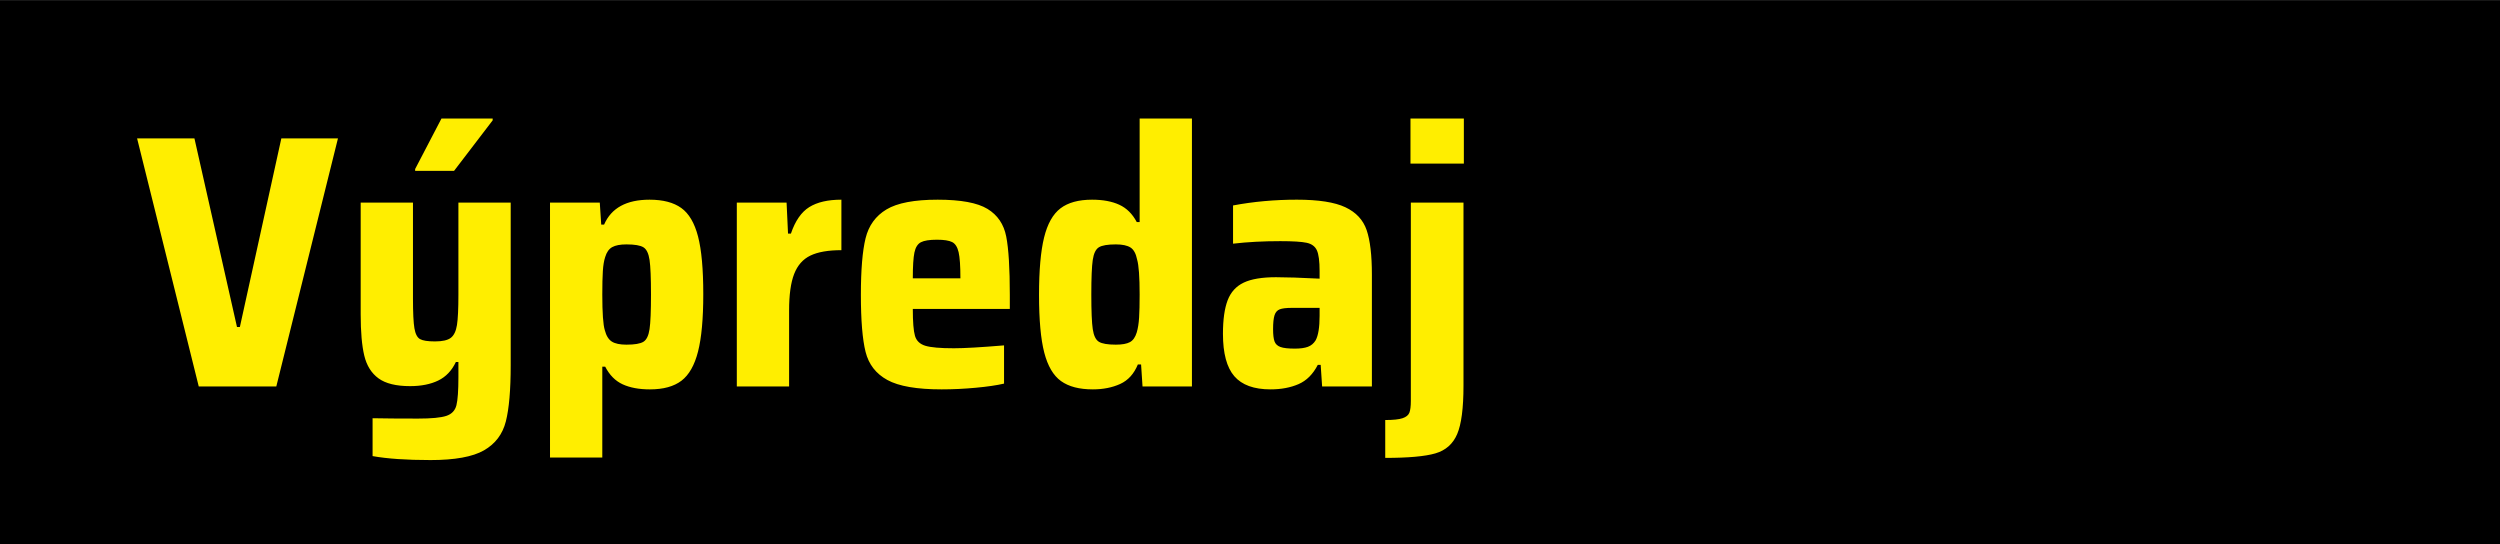
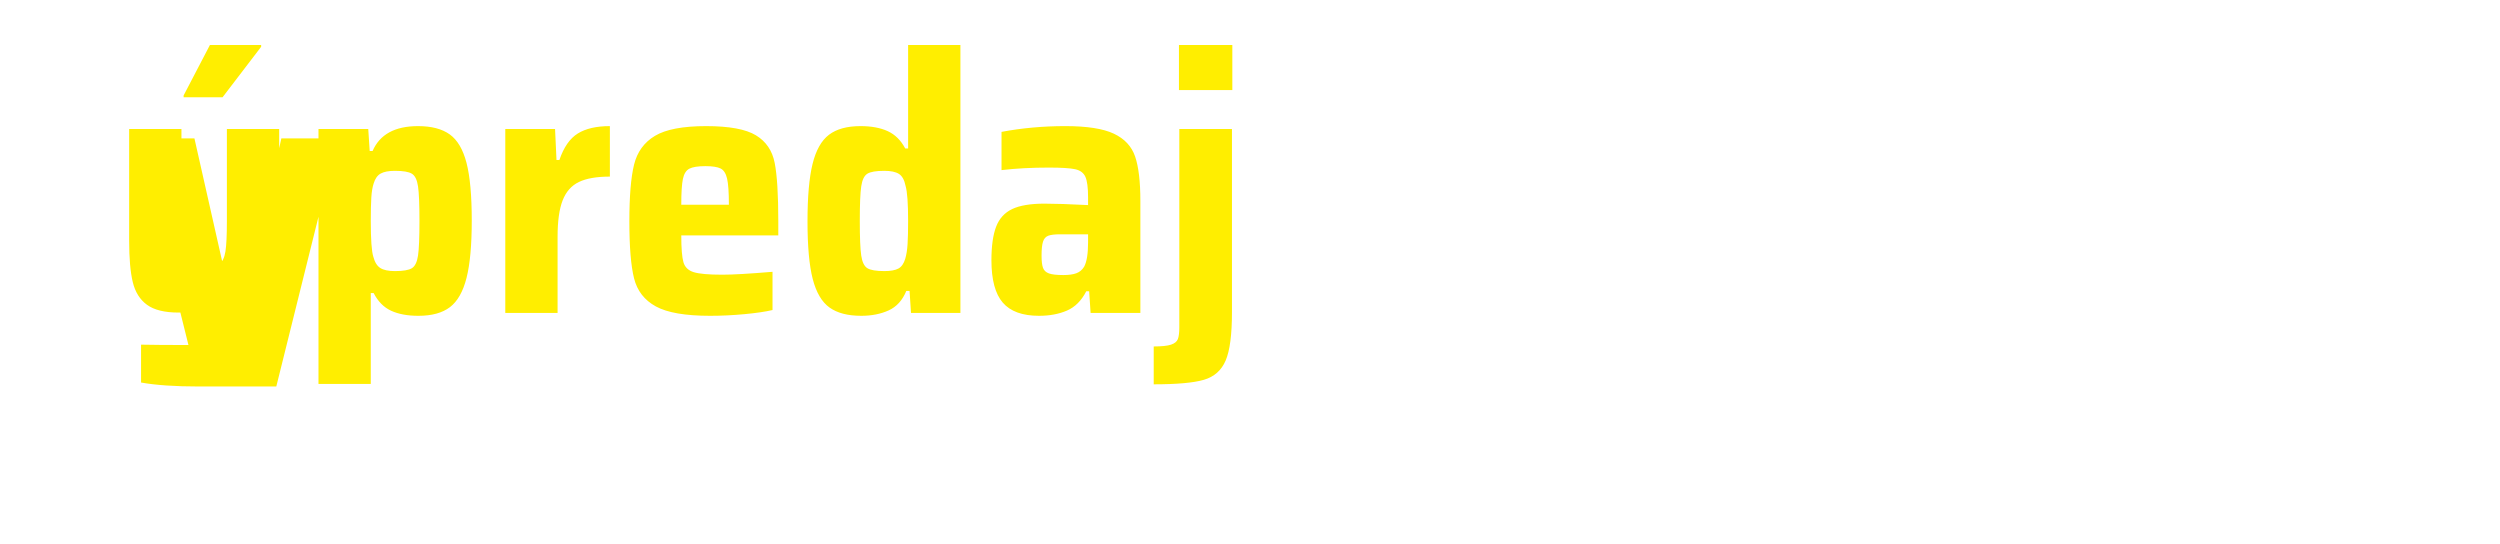
<svg xmlns="http://www.w3.org/2000/svg" xml:space="preserve" width="3.80647E+006px" height="829028px" version="1.1" style="shape-rendering:geometricPrecision; text-rendering:geometricPrecision; image-rendering:optimizeQuality; fill-rule:evenodd; clip-rule:evenodd" viewBox="0 0 3806172 828677">
  <defs>
    <style type="text/css">
   
    .fil0 {fill:black}
    .fil1 {fill:#FFEE00;fill-rule:nonzero}
   
  </style>
  </defs>
  <g id="Vrstva_x0020_1">
-     <rect class="fil0" y="1" width="3806174" height="828676" />
-     <path class="fil1" d="M302605 588279l-93888 -377744 87299 0 64788 287153 4392 0 63140 -287153 86202 0 -93889 377744 -118044 0zm352488 112006c-36237,0 -65520,-2014 -87848,-6040l0 -57650c17936,367 40996,550 69180,550 20497,0 34865,-1373 43101,-4118 8235,-2746 13359,-8145 15373,-16198 2012,-8052 3019,-22326 3019,-42825l0 -23060 -3843 0c-6223,13178 -15191,22603 -26903,28276 -11713,5674 -25989,8511 -42826,8511 -21231,0 -37243,-3936 -48042,-11806 -10798,-7869 -18026,-19399 -21687,-34590 -3660,-15190 -5489,-36144 -5489,-62864l0 -170204 79610 0 0 145496c0,21962 732,37243 2197,45846 1464,8602 4300,14091 8509,16471 4209,2378 11805,3568 22787,3568 11347,0 19399,-1829 24157,-5490 4758,-3660 7870,-10157 9333,-19492 1466,-9333 2197,-24615 2197,-45844l0 -140555 79613 0 0 247619c0,37700 -2473,66252 -7413,85651 -4941,19400 -16013,34042 -33218,43923 -17202,9884 -44471,14825 -81807,14825zm-23060 -440336l0 -2745 40079 -76867 77967 0 0 2746 -58750 76866 -59296 0zm205343 48318l75767 0 2197 33490 4392 0c10982,-25255 34042,-37884 69180,-37884 20498,0 36603,4211 48316,12629 11712,8418 20223,22877 25530,43374 5309,20497 7962,49781 7962,87848 0,37334 -2653,66434 -7962,87297 -5307,20865 -13725,35688 -25255,44474 -11530,8784 -27545,13177 -48042,13177 -16471,0 -30288,-2563 -41452,-7687 -11165,-5124 -20041,-14091 -26630,-26903l-4392 0 0 138360 -79611 0 0 -388175zm116398 216324c12444,0 21046,-1465 25803,-4394 4760,-2927 7870,-9333 9335,-19217 1464,-9882 2195,-27452 2195,-52707 0,-25257 -731,-42826 -2195,-52709 -1465,-9882 -4575,-16288 -9335,-19217 -4757,-2929 -13359,-4392 -25803,-4392 -9518,0 -16747,1373 -21688,4119 -4942,2744 -8510,7777 -10707,15098 -1830,5489 -3020,12627 -3568,21413 -549,8785 -824,20680 -824,35688 0,28184 1282,46303 3843,54355 2197,8419 5765,14184 10708,17295 4941,3112 12352,4668 22236,4668zm168009 -216324l75767 0 2197 47217 4392 0c6589,-19399 15922,-32851 28001,-40355 12079,-7504 28369,-11256 48866,-11256l0 76866c-20131,0 -35871,2746 -47218,8236 -11347,5491 -19582,14824 -24708,28003 -5124,13176 -7687,31661 -7687,55453l0 115848 -79610 0 0 -280012zm415627 161967l-147693 0c0,19767 1097,33402 3294,40905 2197,7502 7412,12535 15649,15098 8236,2563 22785,3844 43648,3844 15739,0 41179,-1464 76318,-4393l0 58199c-10981,2563 -25348,4668 -43101,6314 -17751,1646 -35046,2471 -51885,2471 -37700,0 -65244,-4758 -82630,-14276 -17387,-9516 -28459,-23792 -33217,-42826 -4760,-19033 -7138,-47949 -7138,-86748 0,-38068 2378,-66800 7138,-86200 4758,-19400 15373,-34041 31844,-43925 16471,-9882 42460,-14824 77965,-14824 35138,0 60395,4667 75769,14002 15373,9333 24889,23333 28549,42001 3661,18668 5490,48315 5490,88946l0 21412zm-110906 -105417c-11347,0 -19492,1282 -24433,3843 -4941,2563 -8235,7780 -9884,15649 -1646,7870 -2470,20956 -2470,39256l72475 0c0,-18666 -915,-31935 -2746,-39805 -1829,-7869 -5124,-12995 -9882,-15373 -4760,-2380 -12447,-3570 -23060,-3570zm237187 227855c-20497,0 -36604,-4210 -48317,-12628 -11713,-8418 -20221,-22877 -25530,-43374 -5307,-20499 -7960,-49781 -7960,-87848 0,-37336 2561,-66435 7686,-87299 5124,-20863 13452,-35688 24982,-44472 11530,-8784 27543,-13178 48042,-13178 16471,0 30288,2562 41452,7686 11165,5126 20039,13910 26628,26355l4393 0 0 -157577 79612 0 0 407942 -75220 0 -2195 -33492 -4941 0c-5858,14276 -14825,24159 -26904,29649 -12078,5490 -25988,8236 -41728,8236zm35139 -68081c9516,0 16654,-1282 21412,-3843 4760,-2563 8237,-7504 10432,-14825 1832,-6223 3020,-13727 3570,-22511 549,-8784 823,-20497 823,-35139 0,-26720 -1281,-44474 -3844,-53258 -1829,-9150 -5216,-15281 -10157,-18393 -4941,-3111 -12354,-4667 -22236,-4667 -12444,0 -21048,1463 -25806,4392 -4758,2929 -7869,9335 -9333,19217 -1465,9883 -2197,27452 -2197,52709 0,25255 732,42825 2197,52707 1464,9884 4575,16290 9333,19217 4758,2929 13362,4394 25806,4394zm235541 68081c-25255,0 -43649,-6680 -55177,-20041 -11530,-13360 -17295,-34864 -17295,-64513 0,-21595 2378,-38616 7136,-51061 4759,-12444 12902,-21412 24432,-26903 11530,-5490 27911,-8236 49140,-8236 15739,0 37884,732 66436,2197l0 -11530c0,-15007 -1373,-25532 -4119,-31570 -2746,-6041 -7962,-9884 -15648,-11530 -7685,-1649 -21046,-2471 -40080,-2471 -25989,0 -49964,1281 -71924,3843l0 -58198c31112,-5858 63505,-8786 97181,-8786 32942,0 57558,3843 73845,11530 16288,7686 27087,19309 32395,34865 5307,15556 7961,38158 7961,67807l0 170204 -75768 0 -2197 -32943 -4392 0c-7321,14276 -17112,24067 -29374,29375 -12261,5307 -26447,7961 -42552,7961zm36787 -62043c8419,0 15098,-914 20039,-2745 4943,-1830 8877,-5124 11806,-9882 4026,-7321 6040,-19766 6040,-37336l0 -12079 -42277 0c-8420,0 -14551,732 -18394,2197 -3844,1464 -6497,4483 -7960,9058 -1466,4577 -2197,11622 -2197,21138 0,8421 731,14642 2197,18668 1463,4026 4484,6865 9059,8511 4575,1646 11804,2470 21687,2470zm176245 -281661l0 -68631 81259 0 0 68631 -81259 0zm-38433 390372c12078,0 20863,-914 26352,-2745 5492,-1830 8969,-4666 10433,-8509 1463,-3844 2197,-9792 2197,-17844l0 -301975 80159 0 0 278915c0,34041 -3202,58565 -9608,73572 -6404,15008 -17478,24799 -33217,29374 -15739,4575 -41178,6862 -76316,6862l0 -57650z" />
+     <path class="fil1" d="M302605 588279l-93888 -377744 87299 0 64788 287153 4392 0 63140 -287153 86202 0 -93889 377744 -118044 0zc-36237,0 -65520,-2014 -87848,-6040l0 -57650c17936,367 40996,550 69180,550 20497,0 34865,-1373 43101,-4118 8235,-2746 13359,-8145 15373,-16198 2012,-8052 3019,-22326 3019,-42825l0 -23060 -3843 0c-6223,13178 -15191,22603 -26903,28276 -11713,5674 -25989,8511 -42826,8511 -21231,0 -37243,-3936 -48042,-11806 -10798,-7869 -18026,-19399 -21687,-34590 -3660,-15190 -5489,-36144 -5489,-62864l0 -170204 79610 0 0 145496c0,21962 732,37243 2197,45846 1464,8602 4300,14091 8509,16471 4209,2378 11805,3568 22787,3568 11347,0 19399,-1829 24157,-5490 4758,-3660 7870,-10157 9333,-19492 1466,-9333 2197,-24615 2197,-45844l0 -140555 79613 0 0 247619c0,37700 -2473,66252 -7413,85651 -4941,19400 -16013,34042 -33218,43923 -17202,9884 -44471,14825 -81807,14825zm-23060 -440336l0 -2745 40079 -76867 77967 0 0 2746 -58750 76866 -59296 0zm205343 48318l75767 0 2197 33490 4392 0c10982,-25255 34042,-37884 69180,-37884 20498,0 36603,4211 48316,12629 11712,8418 20223,22877 25530,43374 5309,20497 7962,49781 7962,87848 0,37334 -2653,66434 -7962,87297 -5307,20865 -13725,35688 -25255,44474 -11530,8784 -27545,13177 -48042,13177 -16471,0 -30288,-2563 -41452,-7687 -11165,-5124 -20041,-14091 -26630,-26903l-4392 0 0 138360 -79611 0 0 -388175zm116398 216324c12444,0 21046,-1465 25803,-4394 4760,-2927 7870,-9333 9335,-19217 1464,-9882 2195,-27452 2195,-52707 0,-25257 -731,-42826 -2195,-52709 -1465,-9882 -4575,-16288 -9335,-19217 -4757,-2929 -13359,-4392 -25803,-4392 -9518,0 -16747,1373 -21688,4119 -4942,2744 -8510,7777 -10707,15098 -1830,5489 -3020,12627 -3568,21413 -549,8785 -824,20680 -824,35688 0,28184 1282,46303 3843,54355 2197,8419 5765,14184 10708,17295 4941,3112 12352,4668 22236,4668zm168009 -216324l75767 0 2197 47217 4392 0c6589,-19399 15922,-32851 28001,-40355 12079,-7504 28369,-11256 48866,-11256l0 76866c-20131,0 -35871,2746 -47218,8236 -11347,5491 -19582,14824 -24708,28003 -5124,13176 -7687,31661 -7687,55453l0 115848 -79610 0 0 -280012zm415627 161967l-147693 0c0,19767 1097,33402 3294,40905 2197,7502 7412,12535 15649,15098 8236,2563 22785,3844 43648,3844 15739,0 41179,-1464 76318,-4393l0 58199c-10981,2563 -25348,4668 -43101,6314 -17751,1646 -35046,2471 -51885,2471 -37700,0 -65244,-4758 -82630,-14276 -17387,-9516 -28459,-23792 -33217,-42826 -4760,-19033 -7138,-47949 -7138,-86748 0,-38068 2378,-66800 7138,-86200 4758,-19400 15373,-34041 31844,-43925 16471,-9882 42460,-14824 77965,-14824 35138,0 60395,4667 75769,14002 15373,9333 24889,23333 28549,42001 3661,18668 5490,48315 5490,88946l0 21412zm-110906 -105417c-11347,0 -19492,1282 -24433,3843 -4941,2563 -8235,7780 -9884,15649 -1646,7870 -2470,20956 -2470,39256l72475 0c0,-18666 -915,-31935 -2746,-39805 -1829,-7869 -5124,-12995 -9882,-15373 -4760,-2380 -12447,-3570 -23060,-3570zm237187 227855c-20497,0 -36604,-4210 -48317,-12628 -11713,-8418 -20221,-22877 -25530,-43374 -5307,-20499 -7960,-49781 -7960,-87848 0,-37336 2561,-66435 7686,-87299 5124,-20863 13452,-35688 24982,-44472 11530,-8784 27543,-13178 48042,-13178 16471,0 30288,2562 41452,7686 11165,5126 20039,13910 26628,26355l4393 0 0 -157577 79612 0 0 407942 -75220 0 -2195 -33492 -4941 0c-5858,14276 -14825,24159 -26904,29649 -12078,5490 -25988,8236 -41728,8236zm35139 -68081c9516,0 16654,-1282 21412,-3843 4760,-2563 8237,-7504 10432,-14825 1832,-6223 3020,-13727 3570,-22511 549,-8784 823,-20497 823,-35139 0,-26720 -1281,-44474 -3844,-53258 -1829,-9150 -5216,-15281 -10157,-18393 -4941,-3111 -12354,-4667 -22236,-4667 -12444,0 -21048,1463 -25806,4392 -4758,2929 -7869,9335 -9333,19217 -1465,9883 -2197,27452 -2197,52709 0,25255 732,42825 2197,52707 1464,9884 4575,16290 9333,19217 4758,2929 13362,4394 25806,4394zm235541 68081c-25255,0 -43649,-6680 -55177,-20041 -11530,-13360 -17295,-34864 -17295,-64513 0,-21595 2378,-38616 7136,-51061 4759,-12444 12902,-21412 24432,-26903 11530,-5490 27911,-8236 49140,-8236 15739,0 37884,732 66436,2197l0 -11530c0,-15007 -1373,-25532 -4119,-31570 -2746,-6041 -7962,-9884 -15648,-11530 -7685,-1649 -21046,-2471 -40080,-2471 -25989,0 -49964,1281 -71924,3843l0 -58198c31112,-5858 63505,-8786 97181,-8786 32942,0 57558,3843 73845,11530 16288,7686 27087,19309 32395,34865 5307,15556 7961,38158 7961,67807l0 170204 -75768 0 -2197 -32943 -4392 0c-7321,14276 -17112,24067 -29374,29375 -12261,5307 -26447,7961 -42552,7961zm36787 -62043c8419,0 15098,-914 20039,-2745 4943,-1830 8877,-5124 11806,-9882 4026,-7321 6040,-19766 6040,-37336l0 -12079 -42277 0c-8420,0 -14551,732 -18394,2197 -3844,1464 -6497,4483 -7960,9058 -1466,4577 -2197,11622 -2197,21138 0,8421 731,14642 2197,18668 1463,4026 4484,6865 9059,8511 4575,1646 11804,2470 21687,2470zm176245 -281661l0 -68631 81259 0 0 68631 -81259 0zm-38433 390372c12078,0 20863,-914 26352,-2745 5492,-1830 8969,-4666 10433,-8509 1463,-3844 2197,-9792 2197,-17844l0 -301975 80159 0 0 278915c0,34041 -3202,58565 -9608,73572 -6404,15008 -17478,24799 -33217,29374 -15739,4575 -41178,6862 -76316,6862l0 -57650z" />
  </g>
</svg>